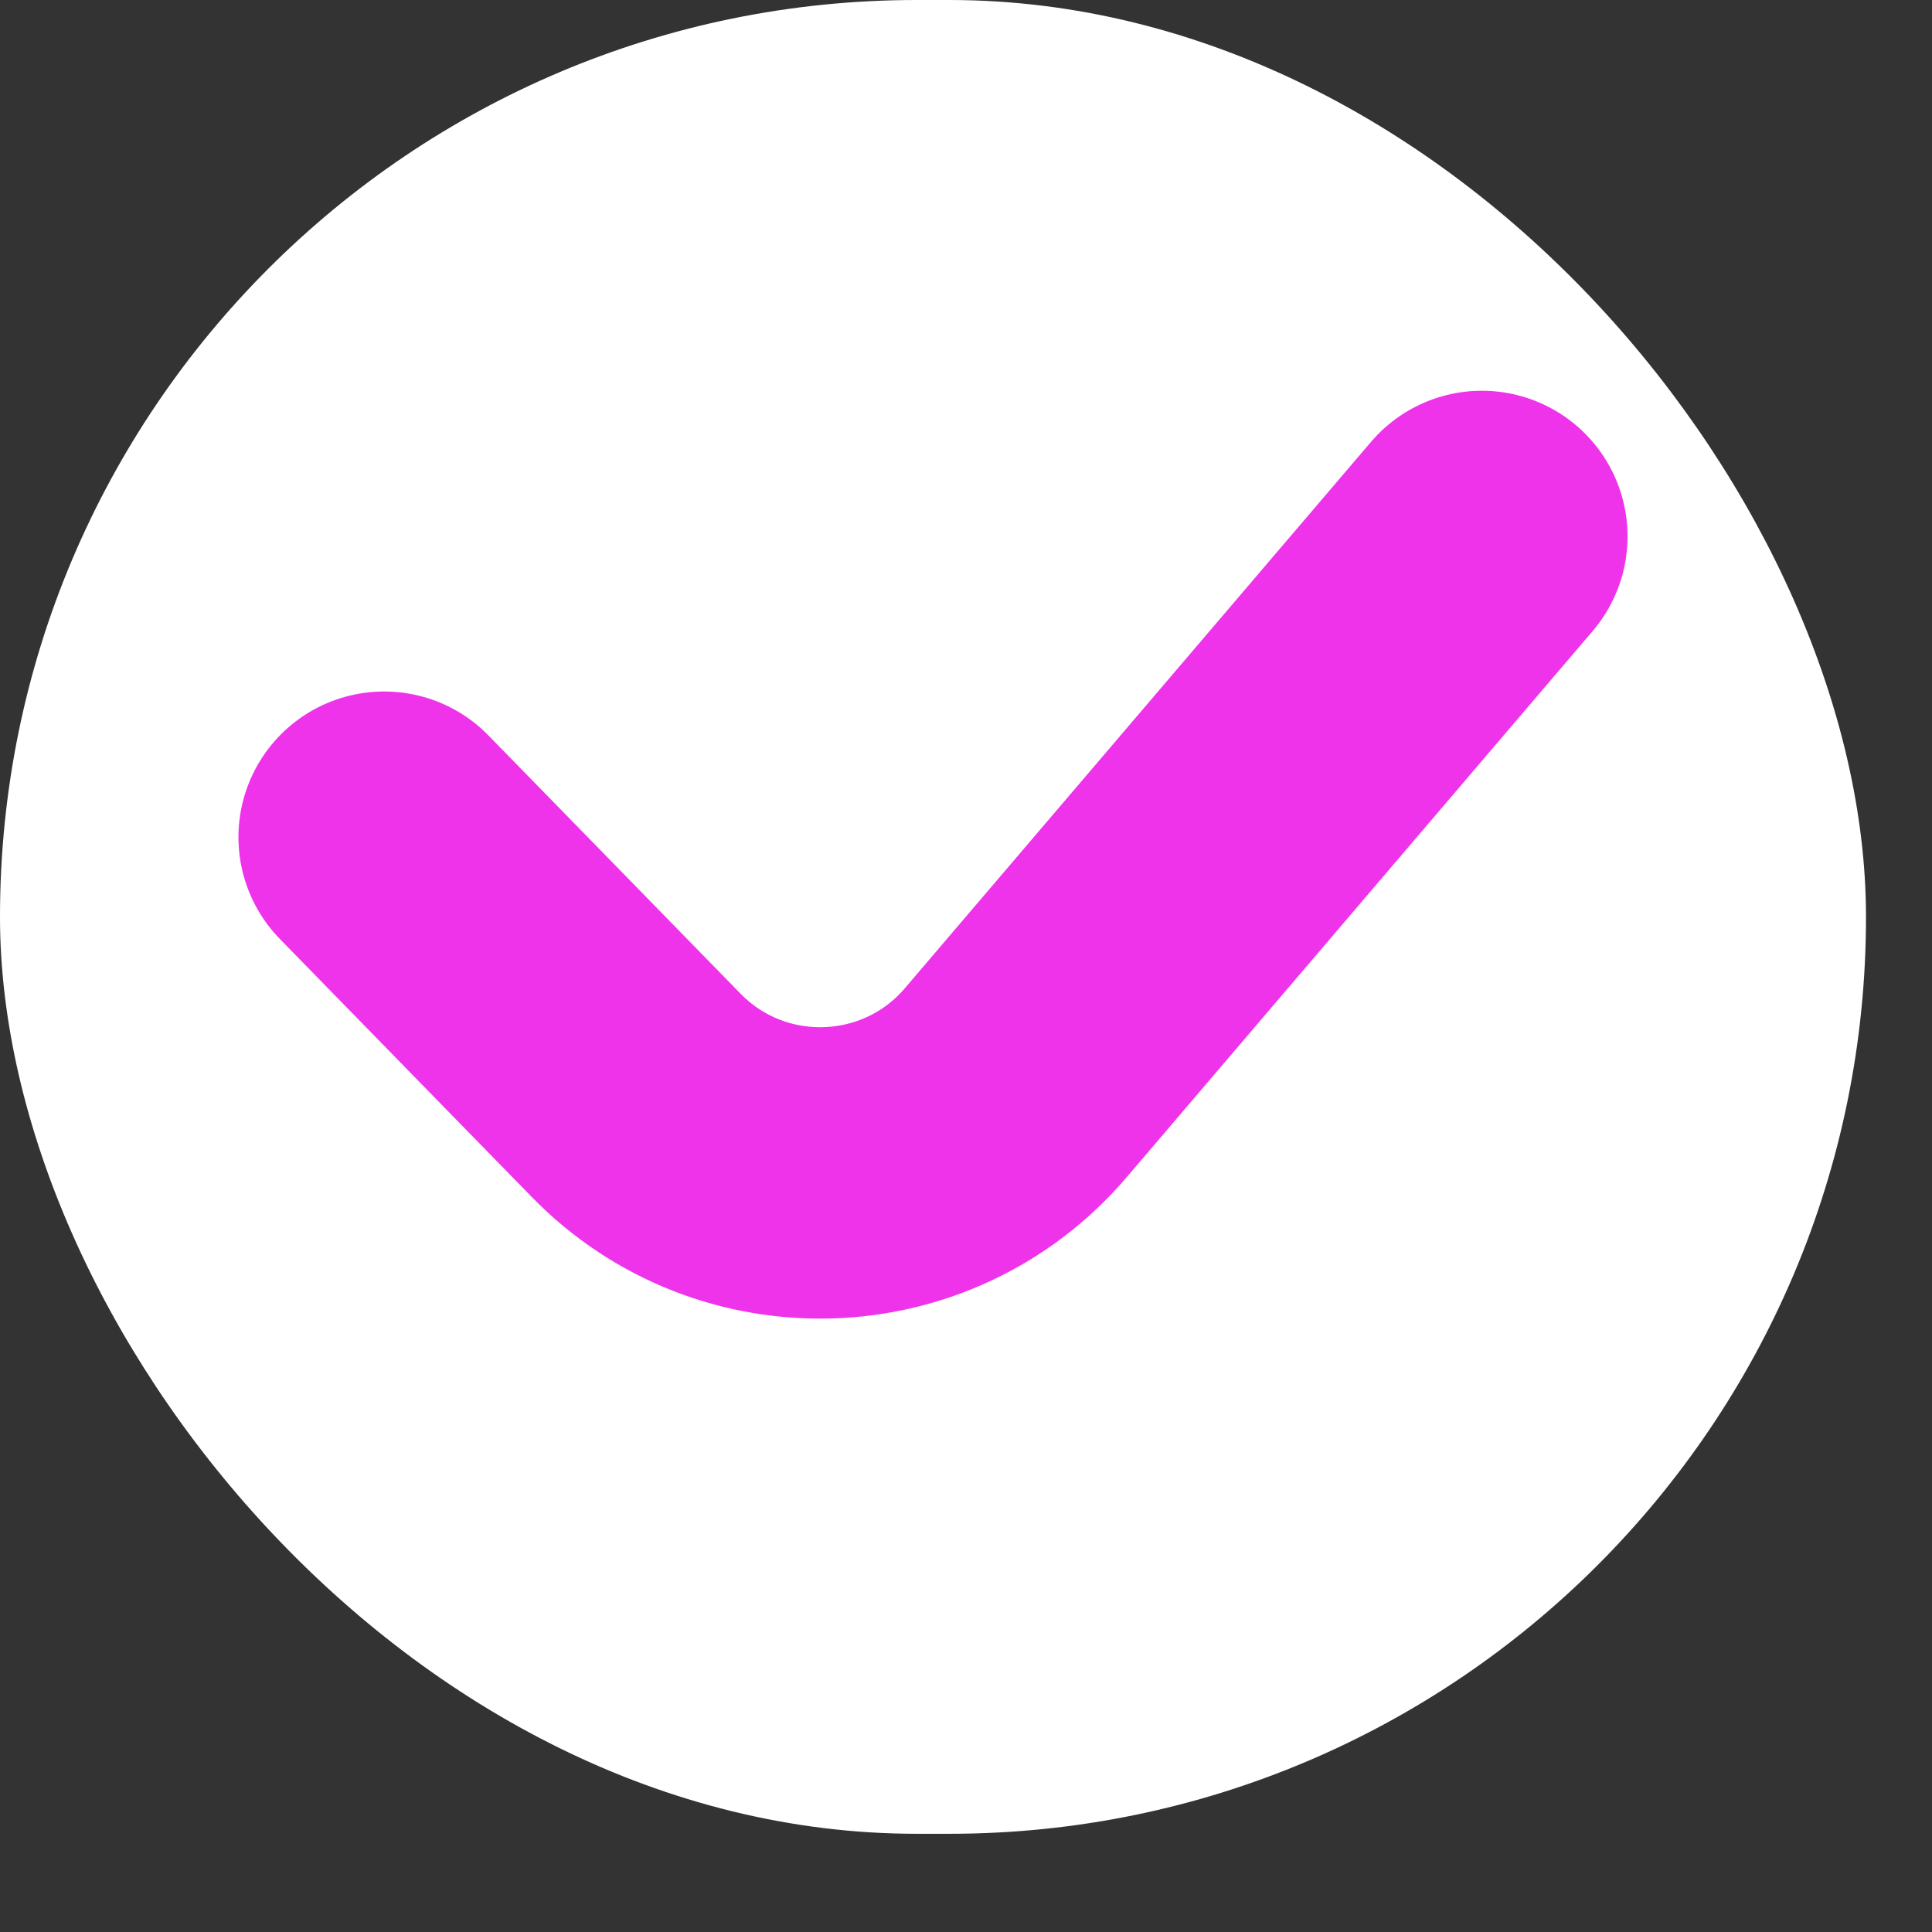
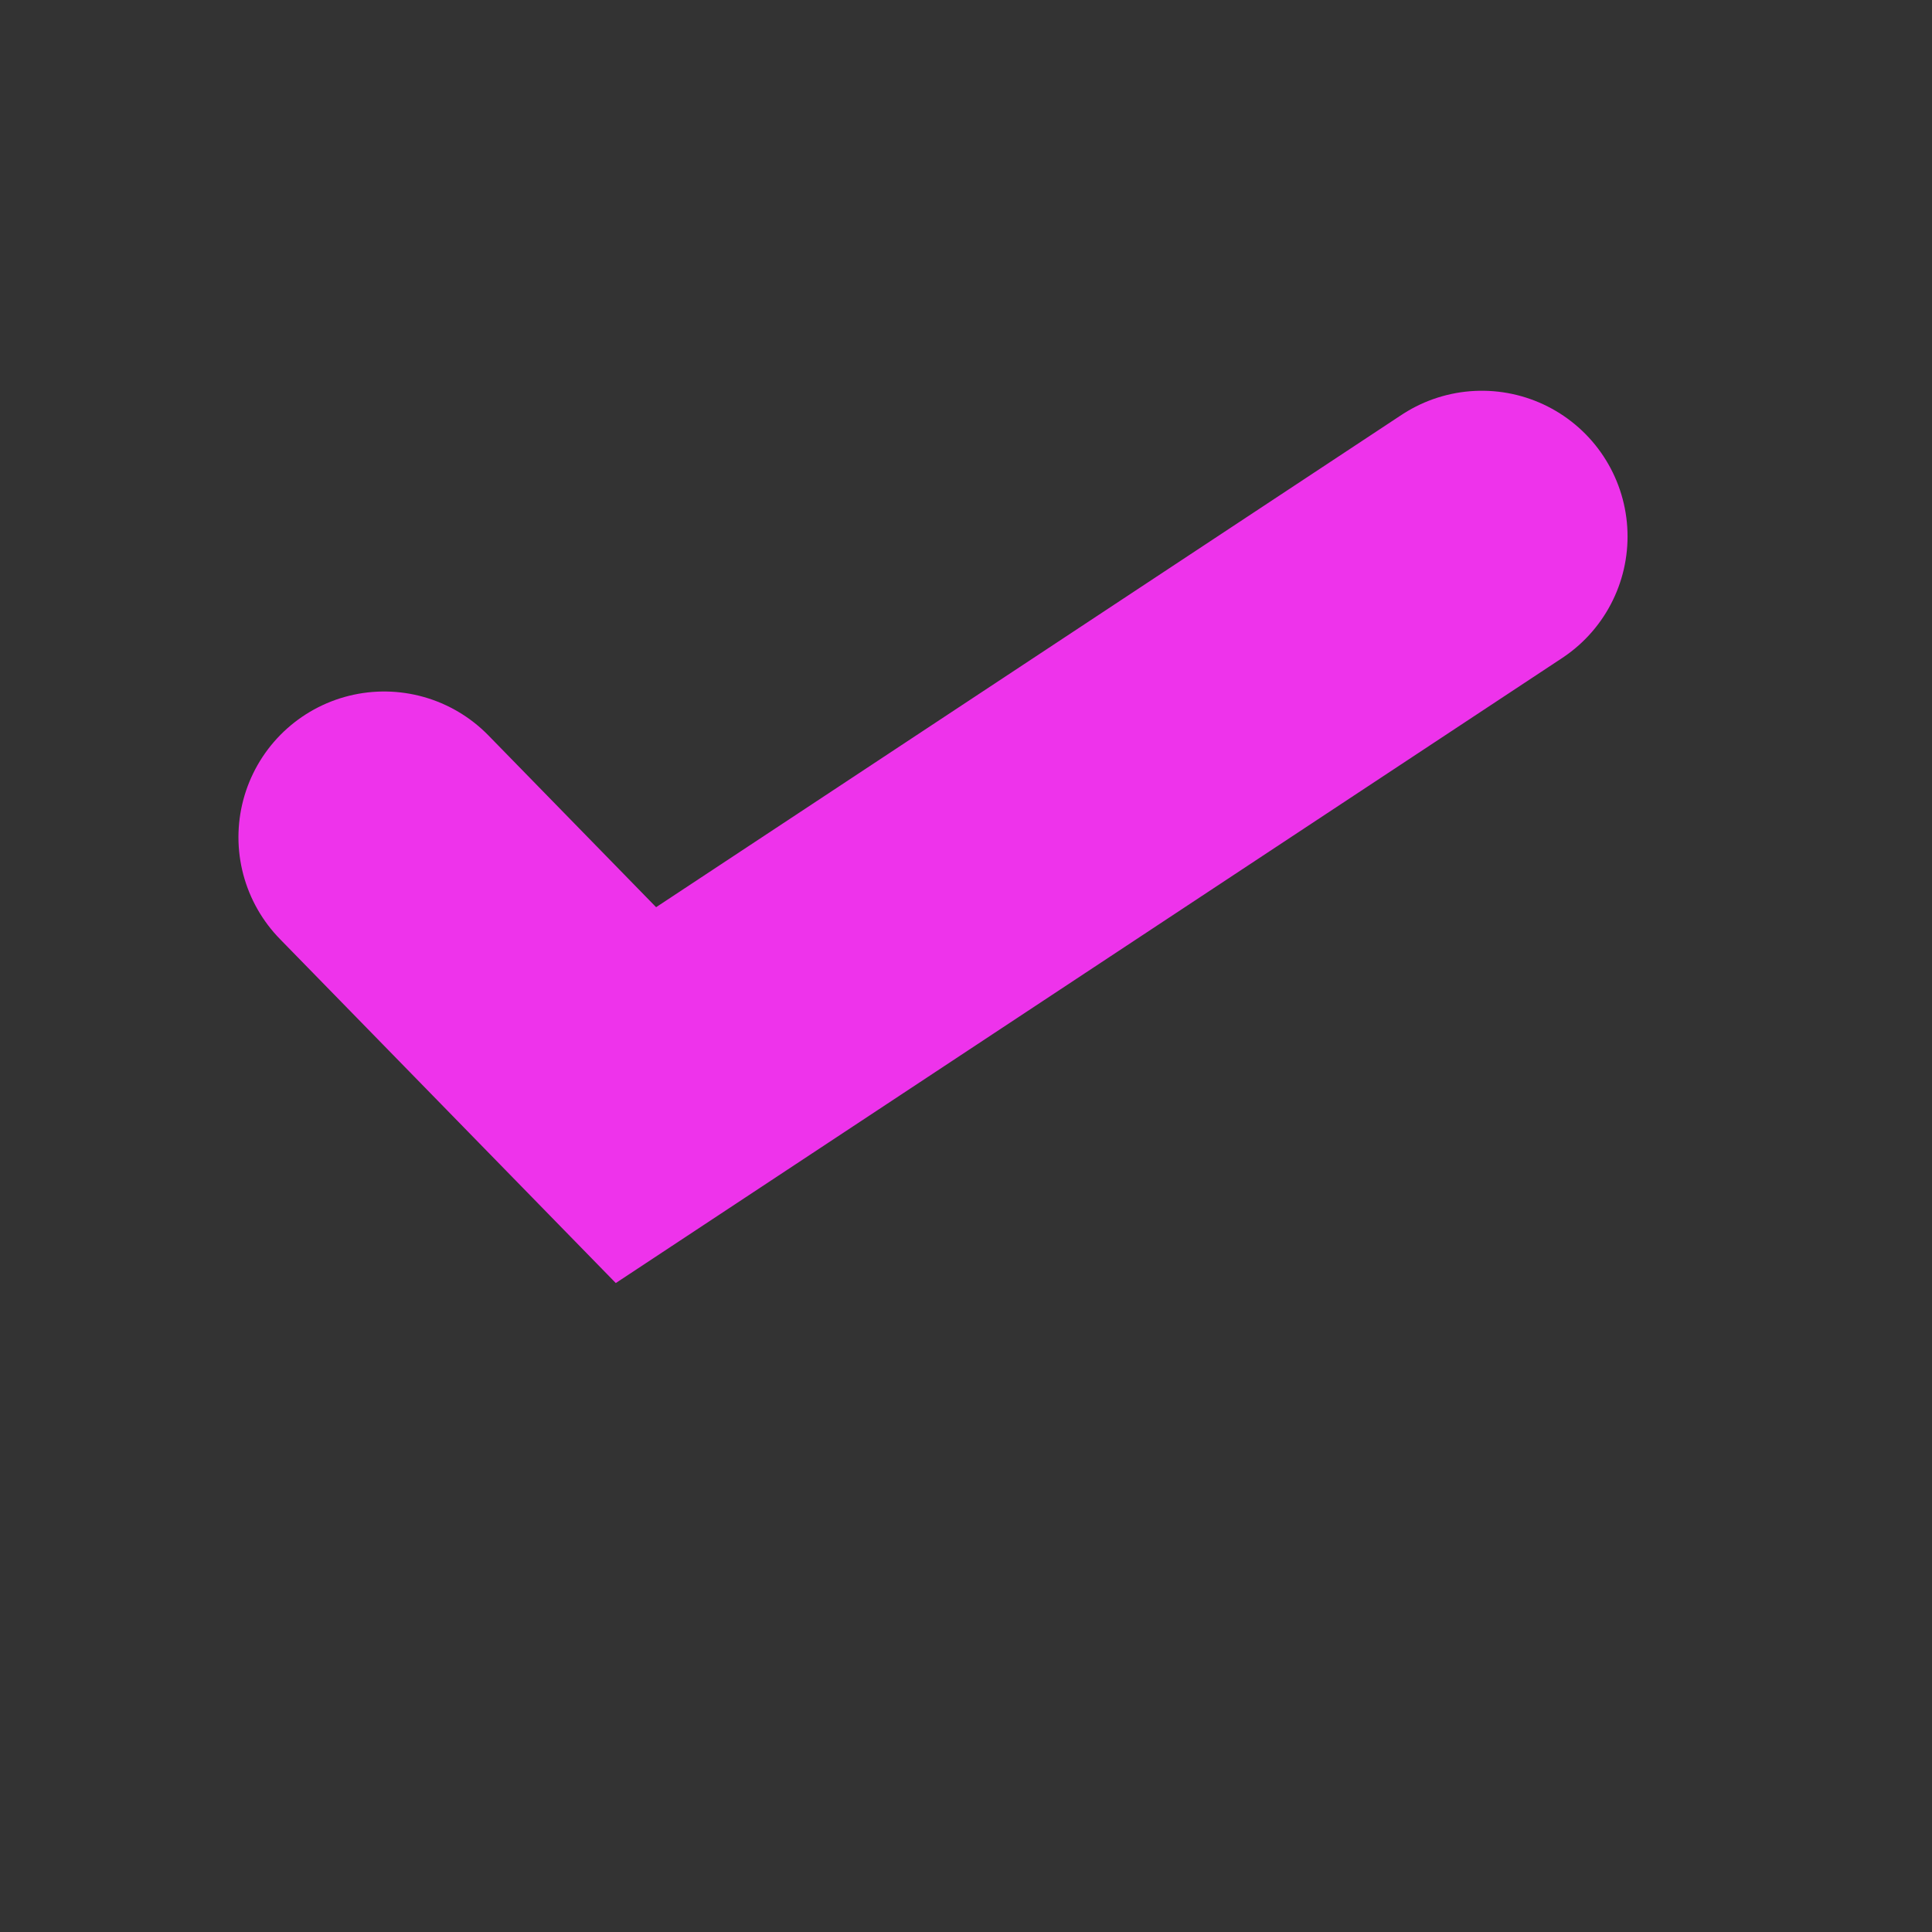
<svg xmlns="http://www.w3.org/2000/svg" fill="none" height="100%" overflow="visible" preserveAspectRatio="none" style="display: block;" viewBox="0 0 6 6" width="100%">
  <rect x="0" y="0" width="6" height="6" fill="#333333" stroke="none" />
  <g id="Frame 32">
-     <rect fill="white" height="5.695" rx="2.847" width="5.795" />
-     <path d="M1.193 2.6L1.975 3.401C2.303 3.738 2.85 3.72 3.155 3.362L4.602 1.666" id="Arrow 1" stroke="#EE33EB" stroke-linecap="round" stroke-width="0.905" />
+     <path d="M1.193 2.6L1.975 3.401L4.602 1.666" id="Arrow 1" stroke="#EE33EB" stroke-linecap="round" stroke-width="0.905" />
  </g>
</svg>